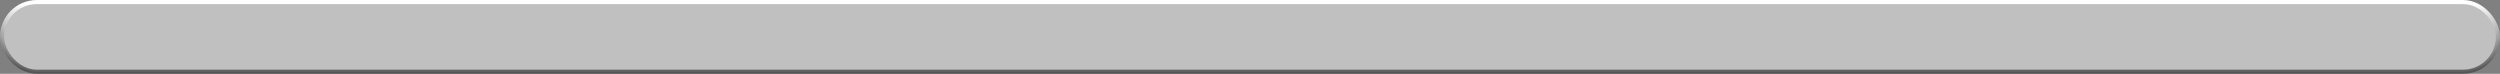
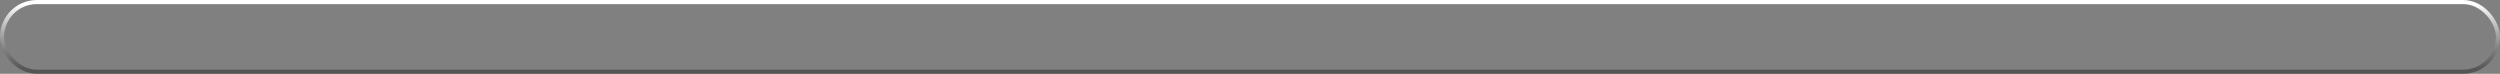
<svg xmlns="http://www.w3.org/2000/svg" width="1220" height="36" viewBox="0 0 1220 36" fill="none">
  <rect x="0" y="0" width="1220" height="36" fill="#808080" stroke="none" />
-   <rect x="1" y="1" width="1218" height="34" rx="17" fill="white" fill-opacity="0.5" />
  <rect x="1" y="1" width="1218" height="34" rx="17" stroke="url(#paint0_linear_254_1023)" stroke-width="2" style="mix-blend-mode:overlay" />
  <defs>
    <linearGradient id="paint0_linear_254_1023" x1="867" y1="2" x2="867" y2="34" gradientUnits="userSpaceOnUse">
      <stop stop-color="white" />
      <stop offset="1" stop-color="#484848" stop-opacity="0.77" />
    </linearGradient>
  </defs>
</svg>